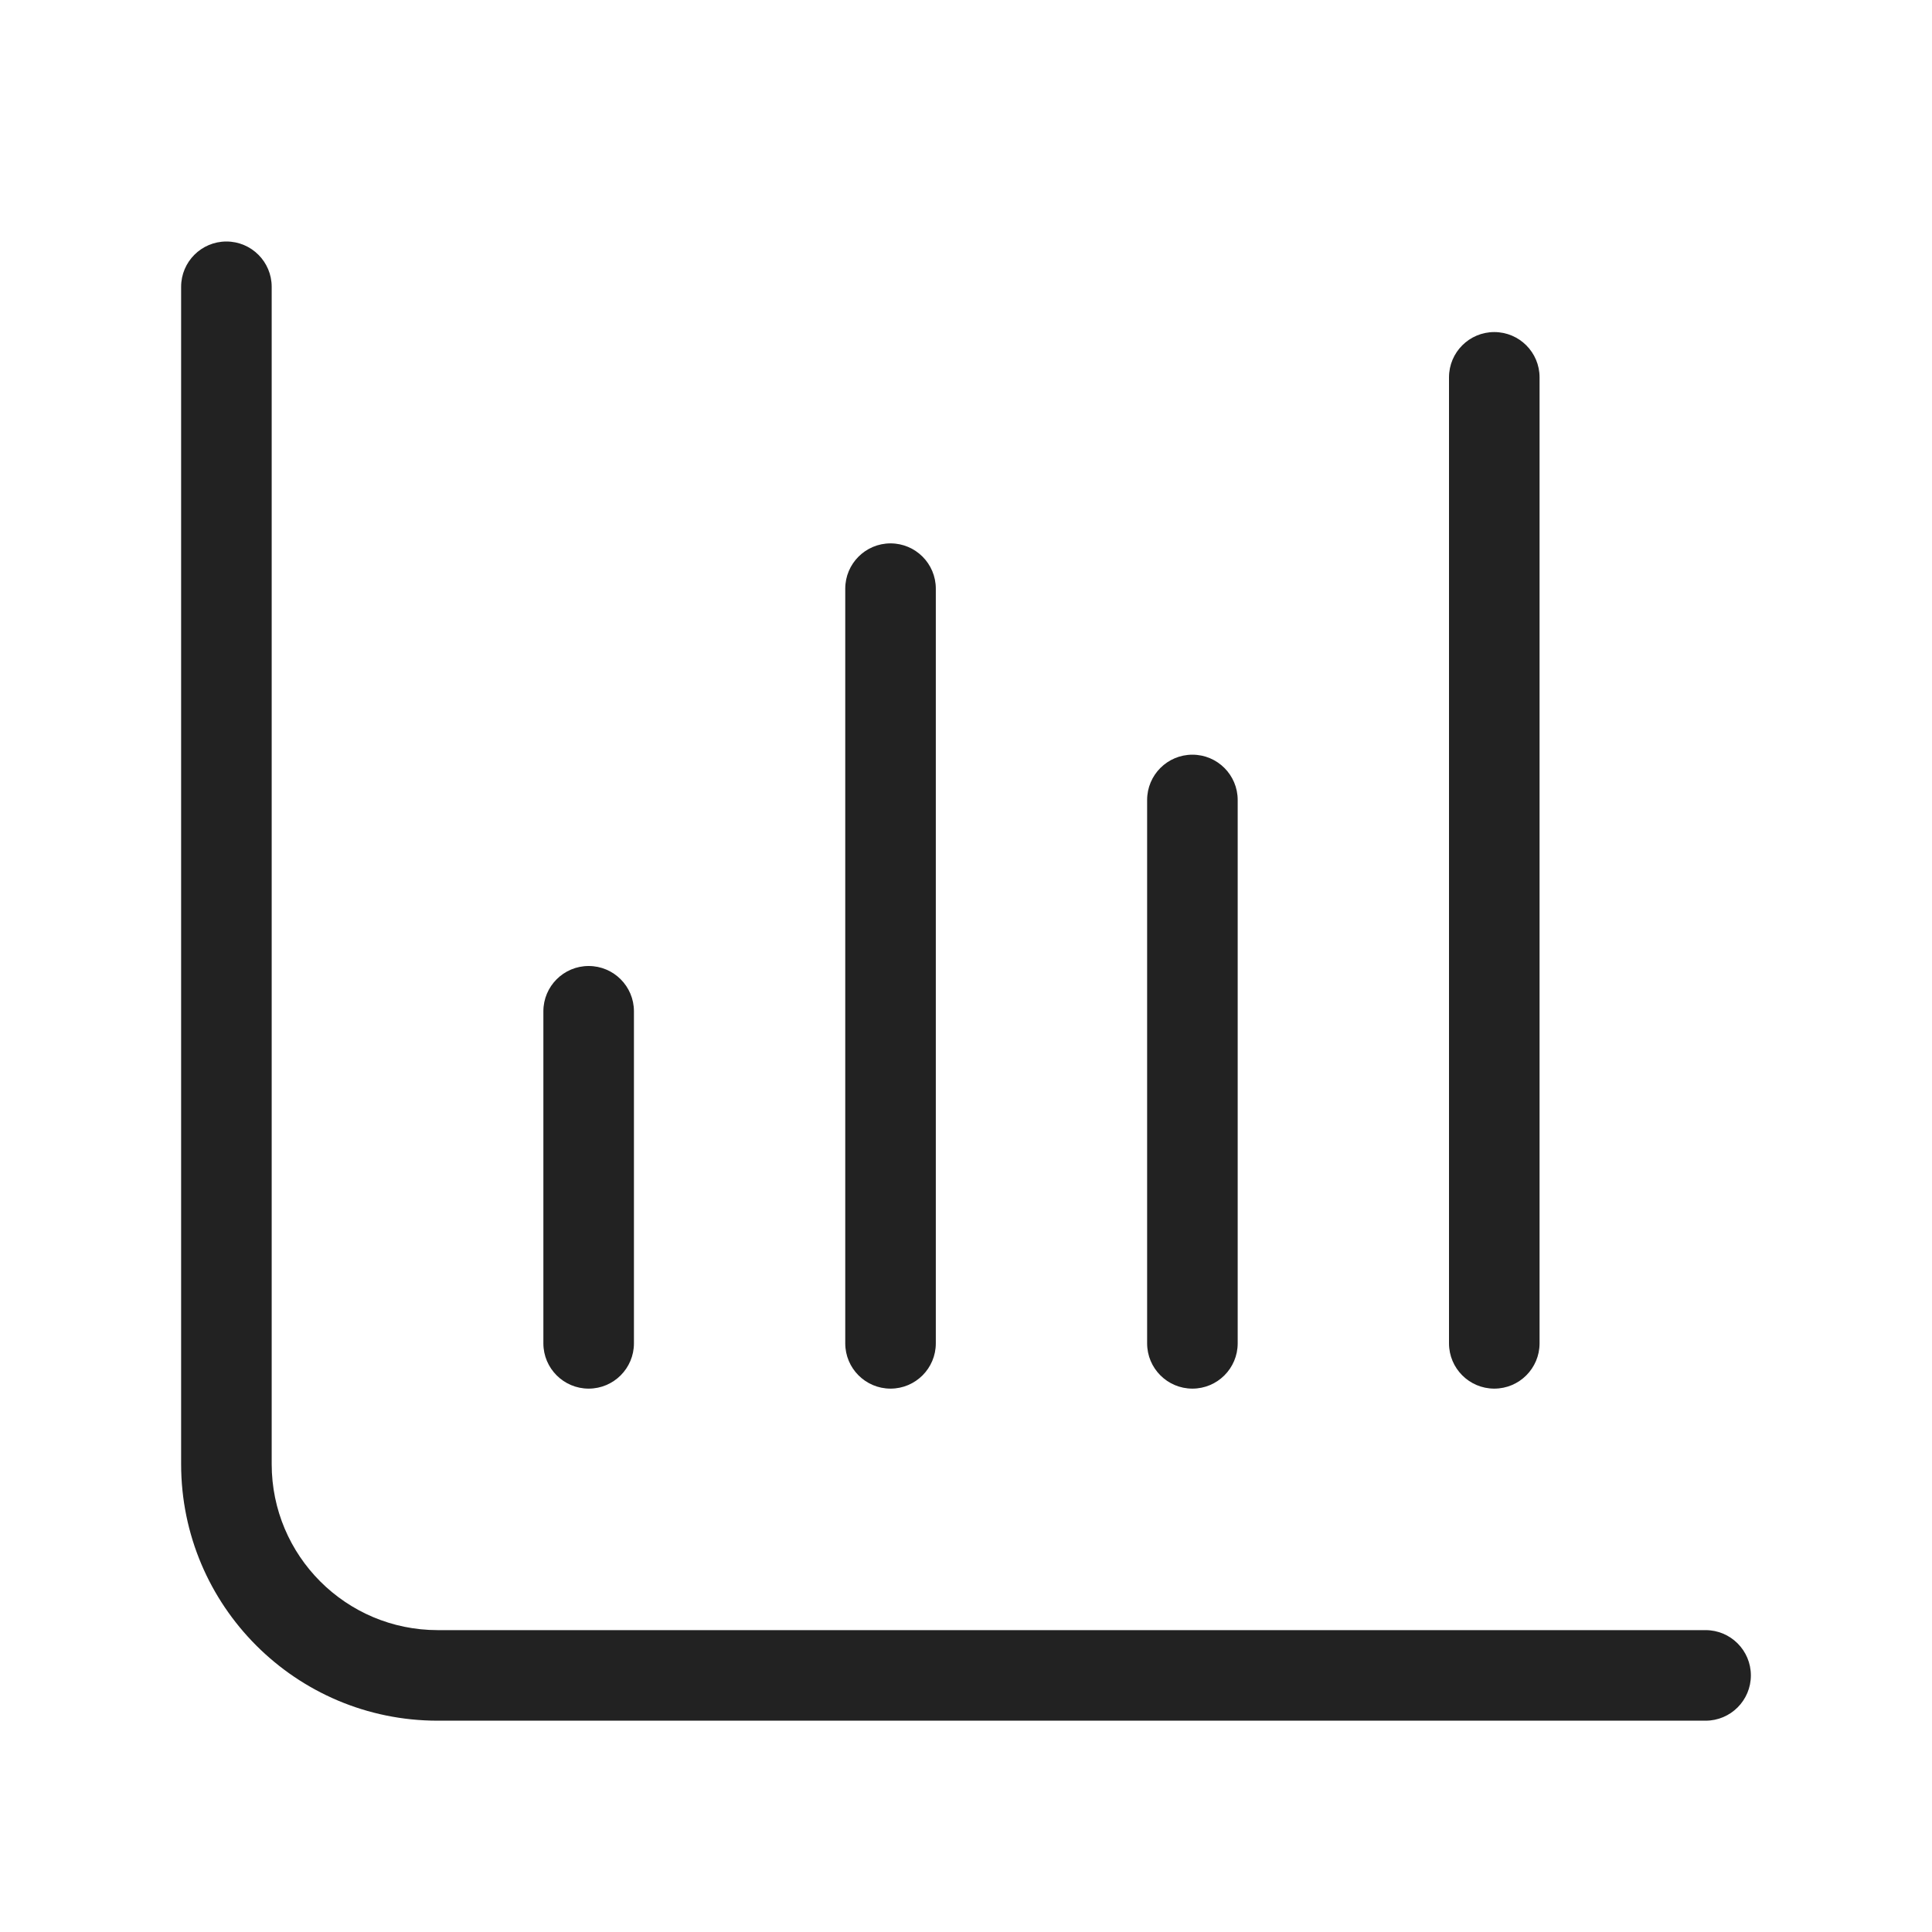
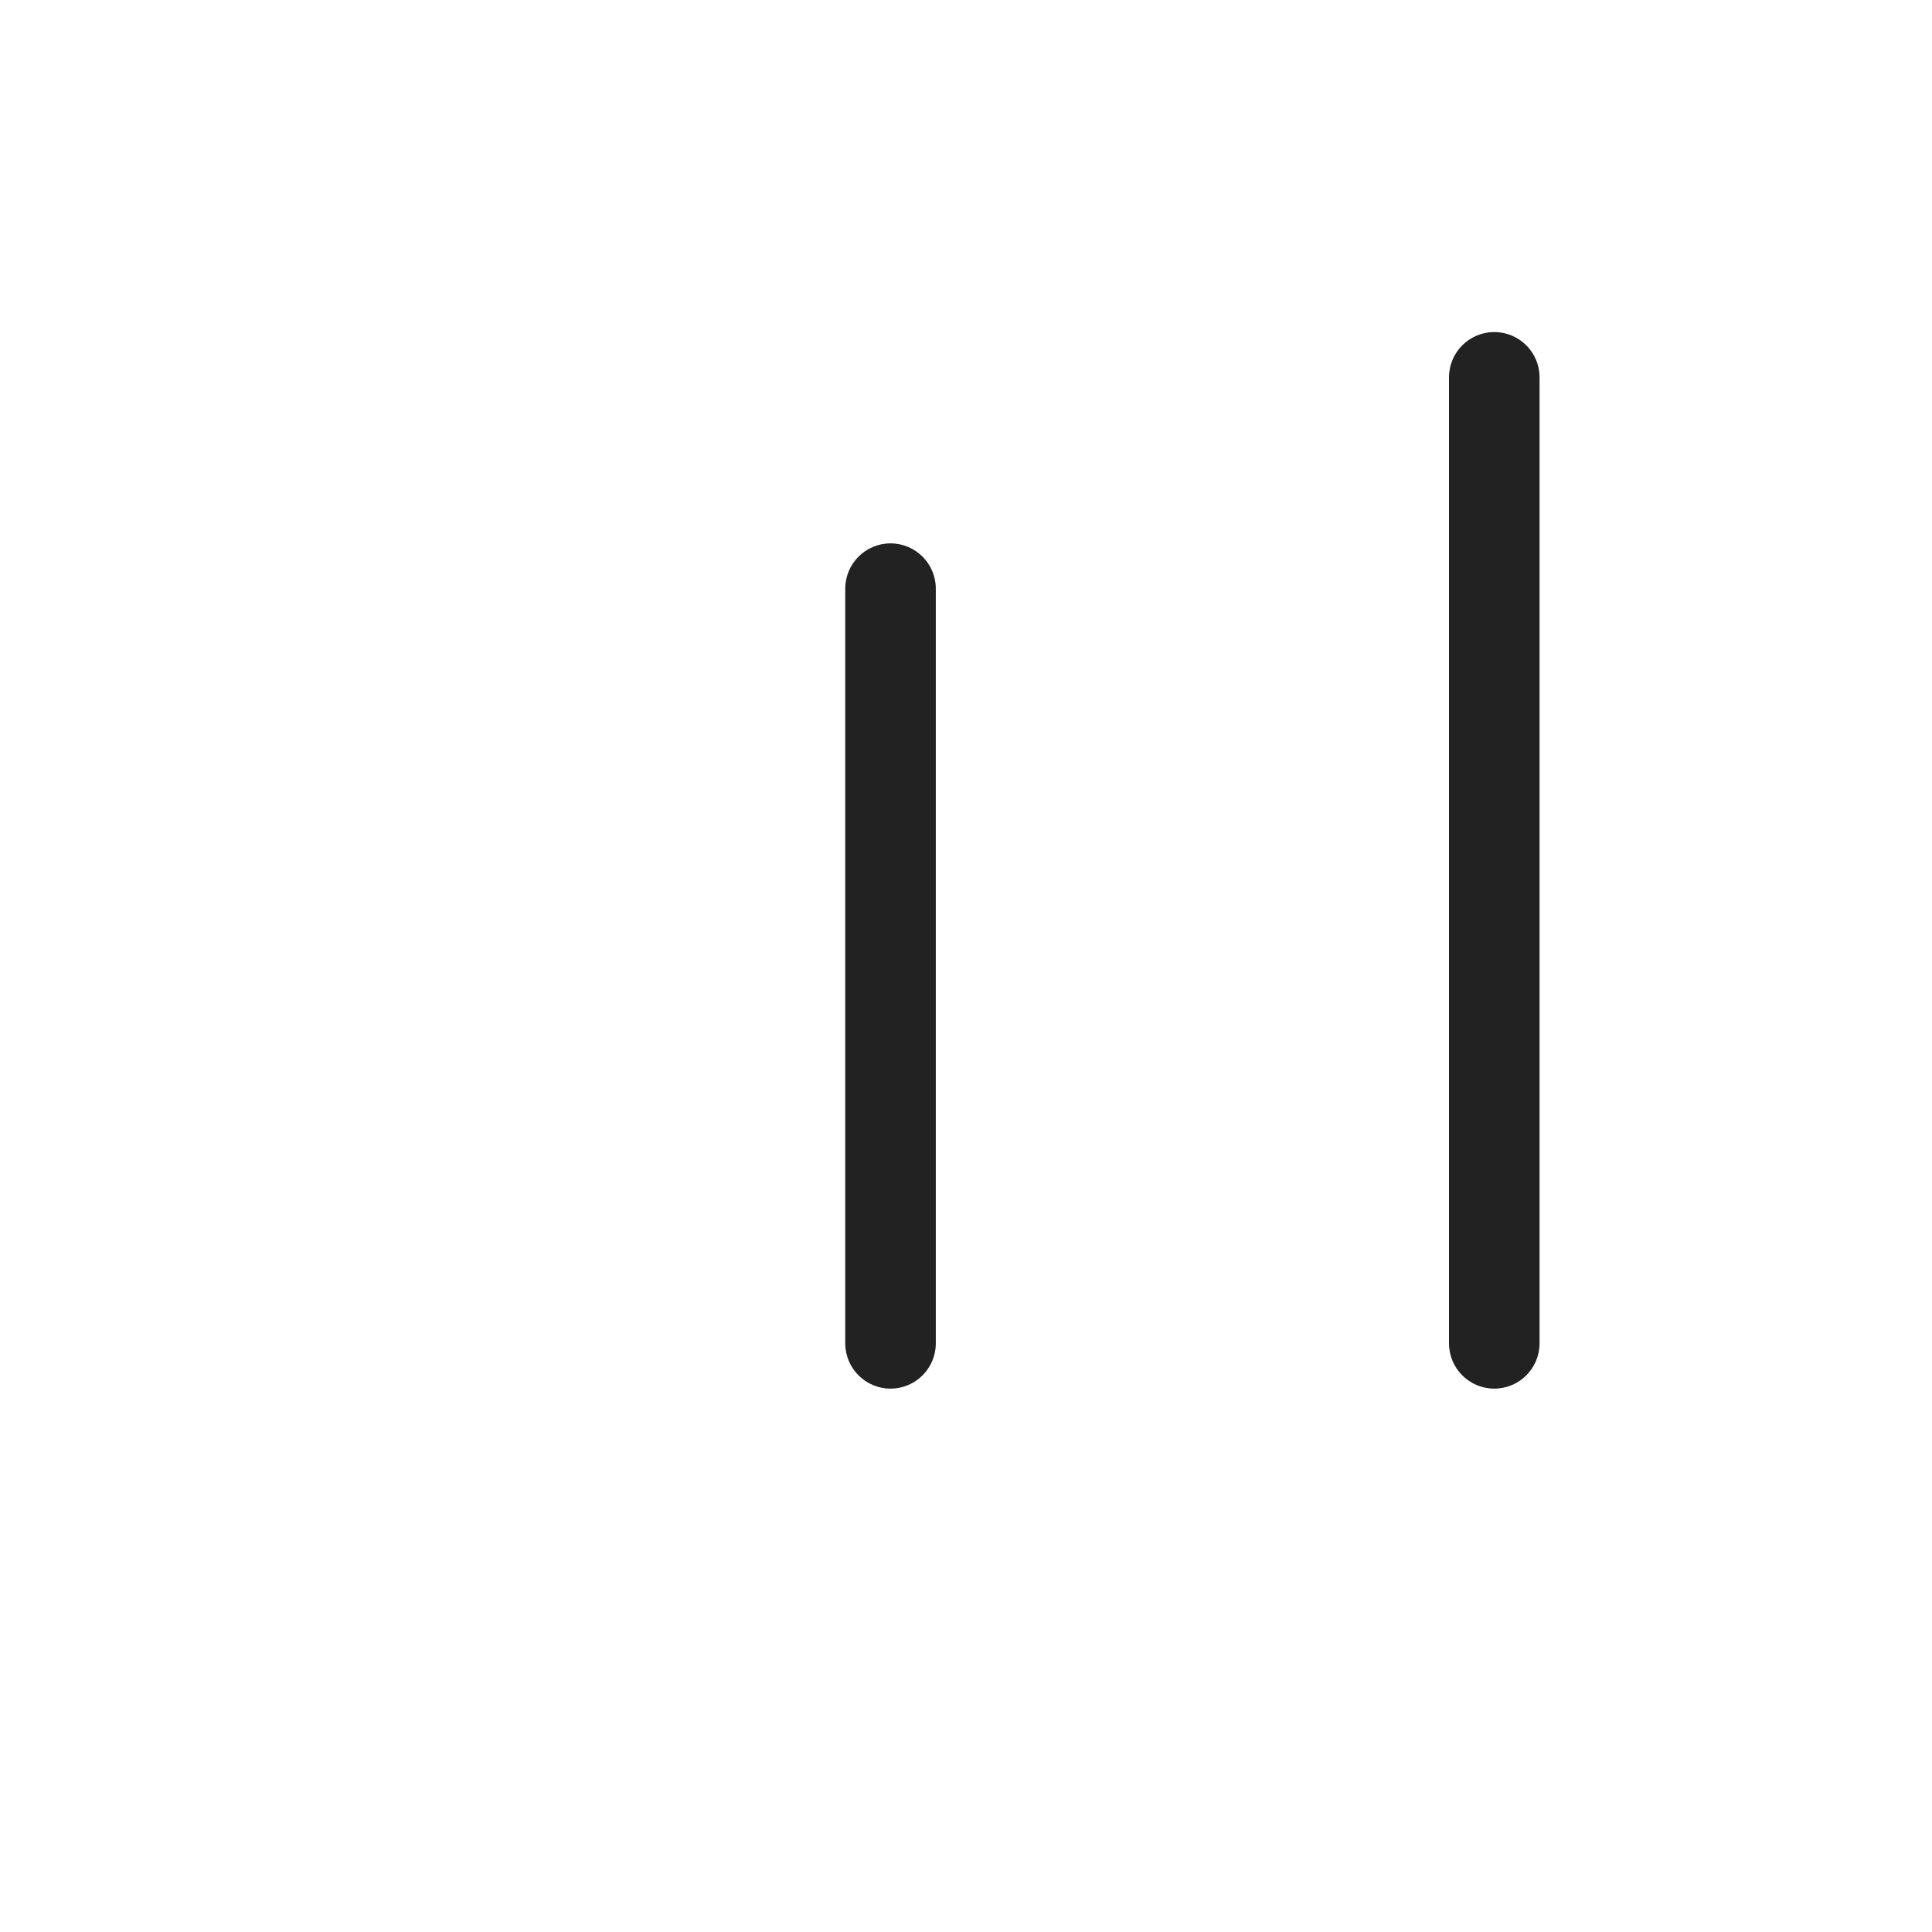
<svg xmlns="http://www.w3.org/2000/svg" width="64" height="64" viewBox="0 0 64 64" fill="none">
-   <path d="M7.5 8C8.328 8 9 8.672 9 9.5V48.5C9 51.538 11.462 54 14.5 54H56.5C57.328 54 58 54.672 58 55.5C58 56.328 57.328 57 56.5 57H14.5C9.806 57 6 53.194 6 48.5V9.5C6 8.672 6.672 8 7.5 8Z" fill="#222222" />
-   <path d="M19.5 32C20.328 32 21 32.672 21 33.5V44.5C21 45.328 20.328 46 19.5 46C18.672 46 18 45.328 18 44.5V33.5C18 32.672 18.672 32 19.5 32Z" fill="#222222" />
  <path d="M31 19.5C31 18.672 30.328 18 29.5 18C28.672 18 28 18.672 28 19.5V44.5C28 45.328 28.672 46 29.5 46C30.328 46 31 45.328 31 44.5V19.5Z" fill="#222222" />
  <path d="M49.5 11C50.328 11 51 11.672 51 12.5V44.5C51 45.328 50.328 46 49.5 46C48.672 46 48 45.328 48 44.5V12.5C48 11.672 48.672 11 49.5 11Z" fill="#222222" />
-   <path d="M41 26.5C41 25.672 40.328 25 39.5 25C38.672 25 38 25.672 38 26.5V44.5C38 45.328 38.672 46 39.5 46C40.328 46 41 45.328 41 44.5V26.5Z" fill="#222222" />
</svg>